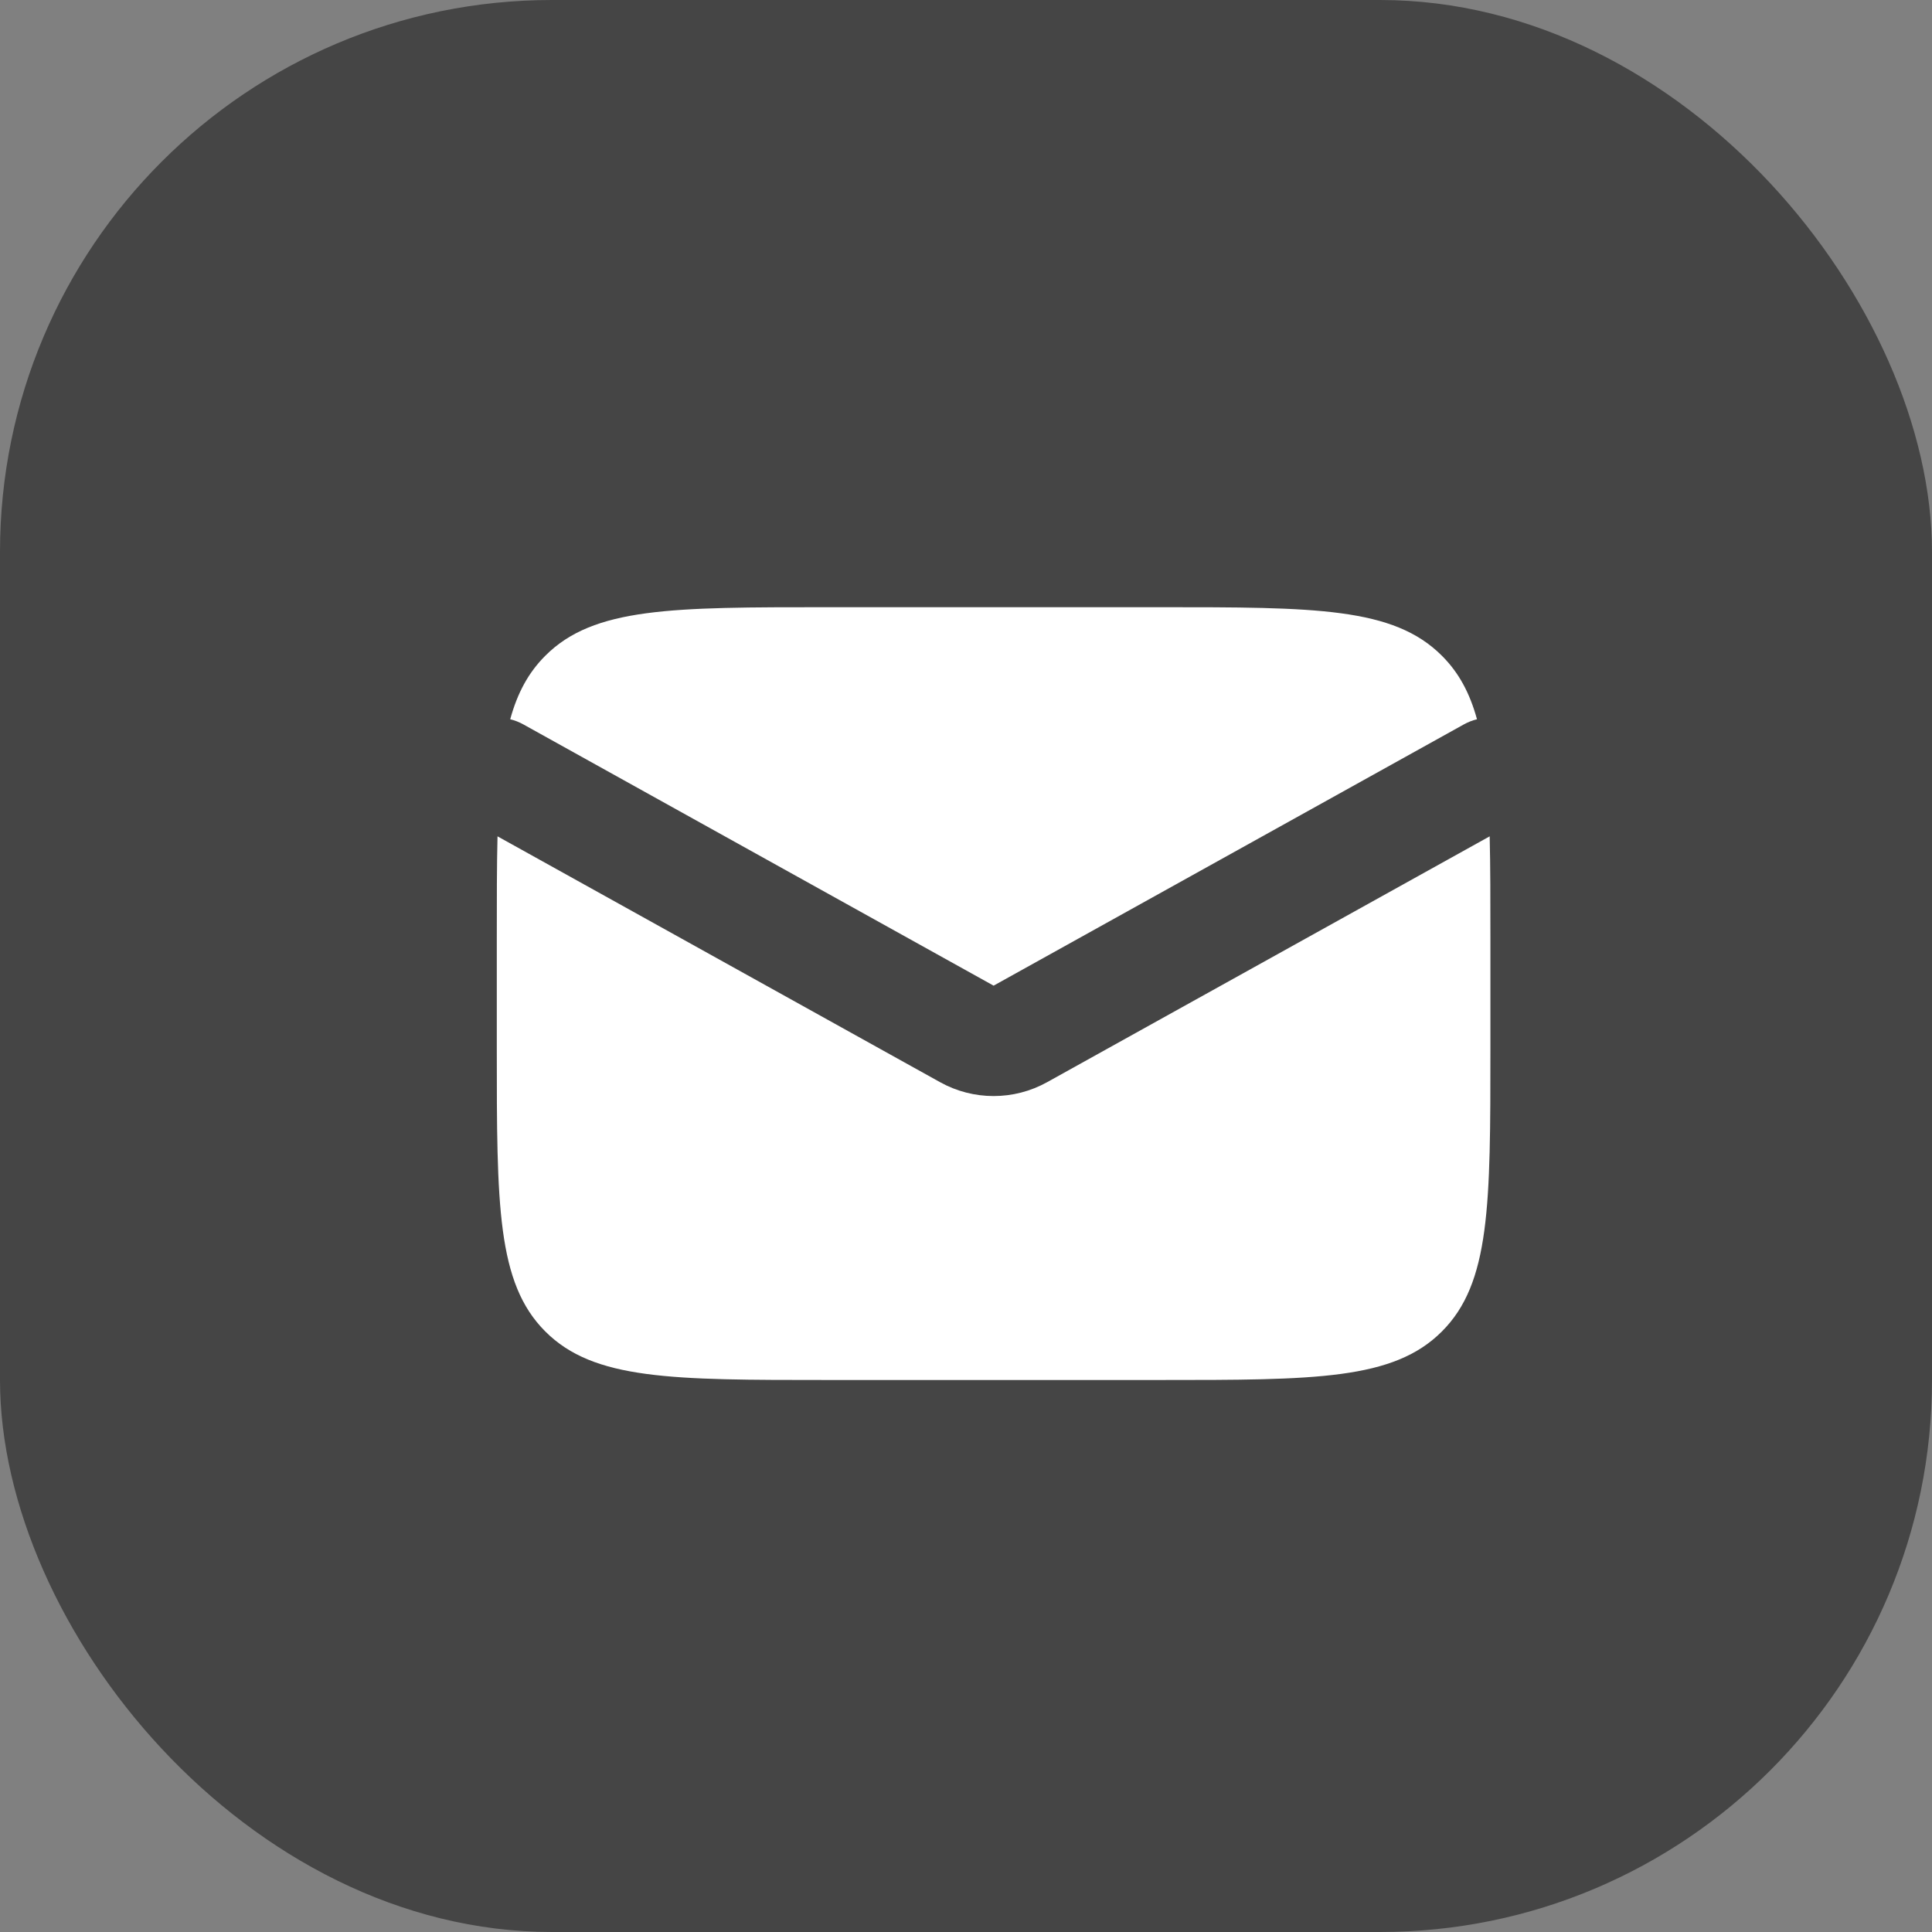
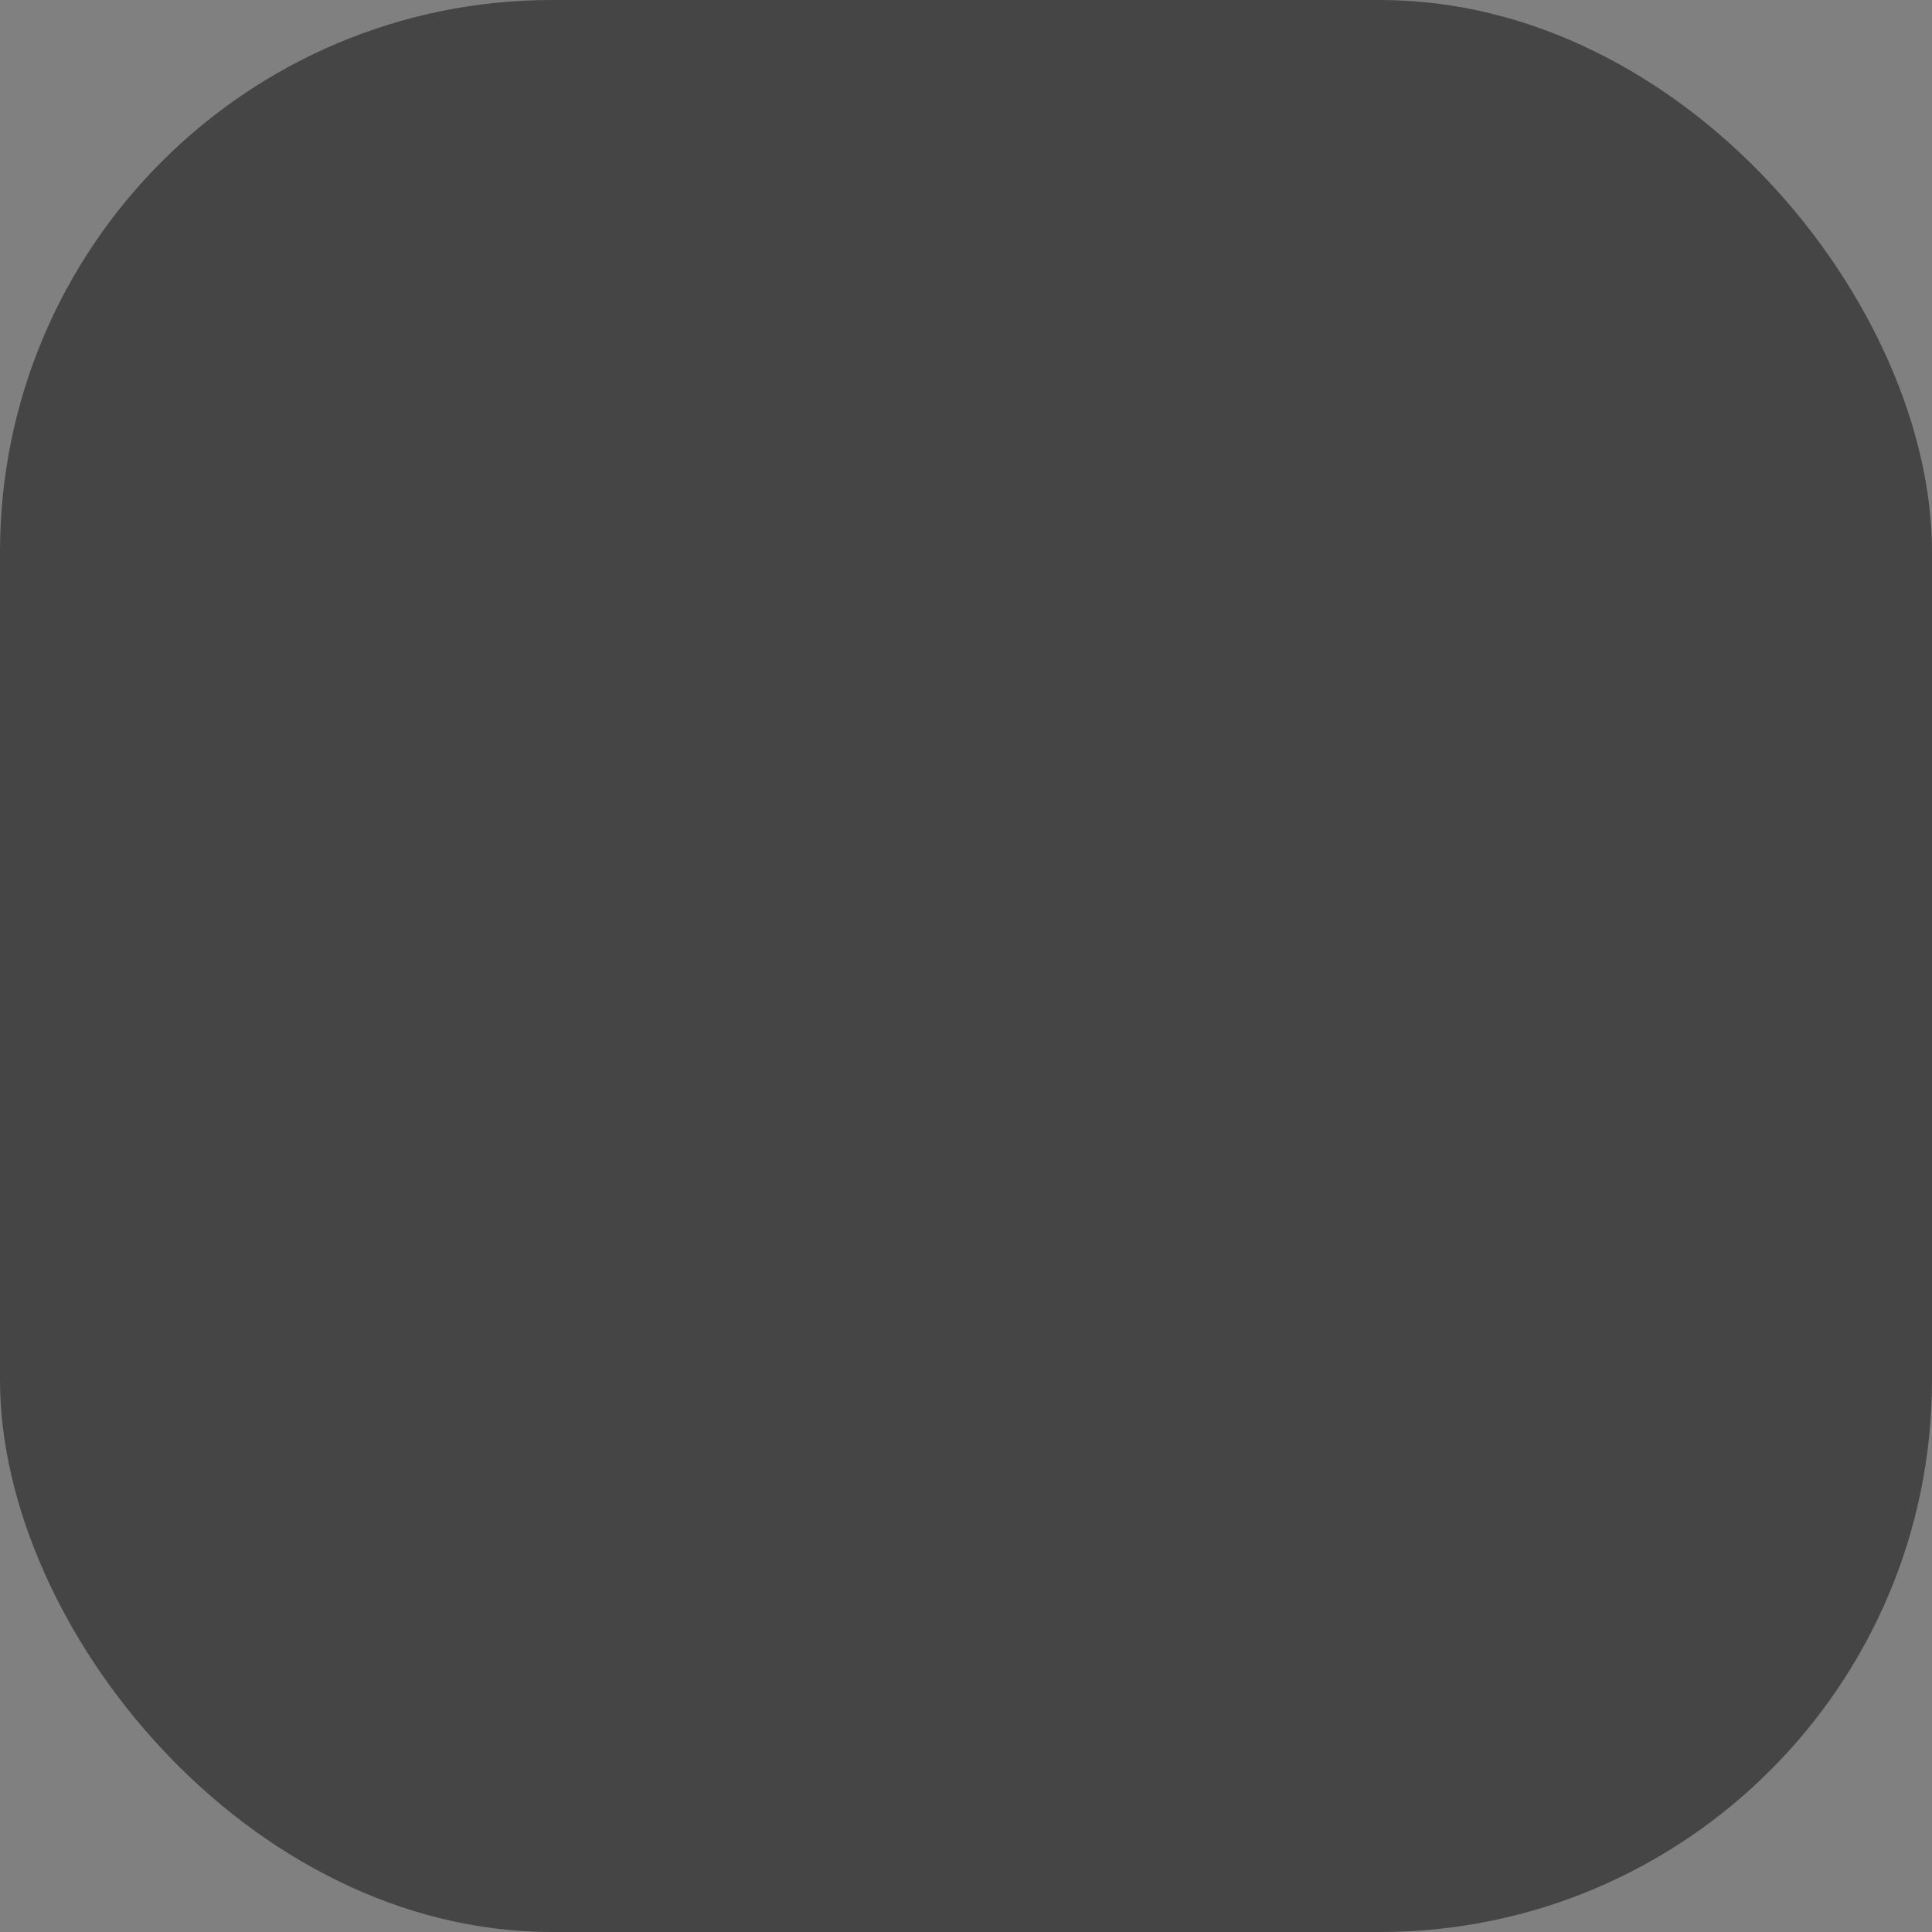
<svg xmlns="http://www.w3.org/2000/svg" width="35" height="35" viewBox="0 0 35 35" fill="none">
  <rect x="0" y="0" width="35" height="35" fill="#808080" stroke="none" />
  <rect width="35" height="35" rx="10" fill="#454545" />
-   <path fill-rule="evenodd" clip-rule="evenodd" d="M9.013 15.151C9 15.69 9 16.302 9 17V19C9 21.828 9 23.243 9.879 24.121C10.757 25 12.172 25 15 25H21C23.828 25 25.243 25 26.121 24.121C27 23.243 27 21.828 27 19V17C27 16.302 27 15.69 26.987 15.151L18.971 19.604C18.367 19.94 17.633 19.94 17.029 19.604L9.013 15.151ZM9.243 13.03C9.326 13.05 9.407 13.082 9.486 13.126L18 17.856L26.514 13.126C26.593 13.082 26.674 13.05 26.757 13.03C26.627 12.556 26.428 12.185 26.121 11.879C25.243 11 23.828 11 21 11H15C12.172 11 10.757 11 9.879 11.879C9.572 12.185 9.373 12.556 9.243 13.03Z" fill="white" />
</svg>